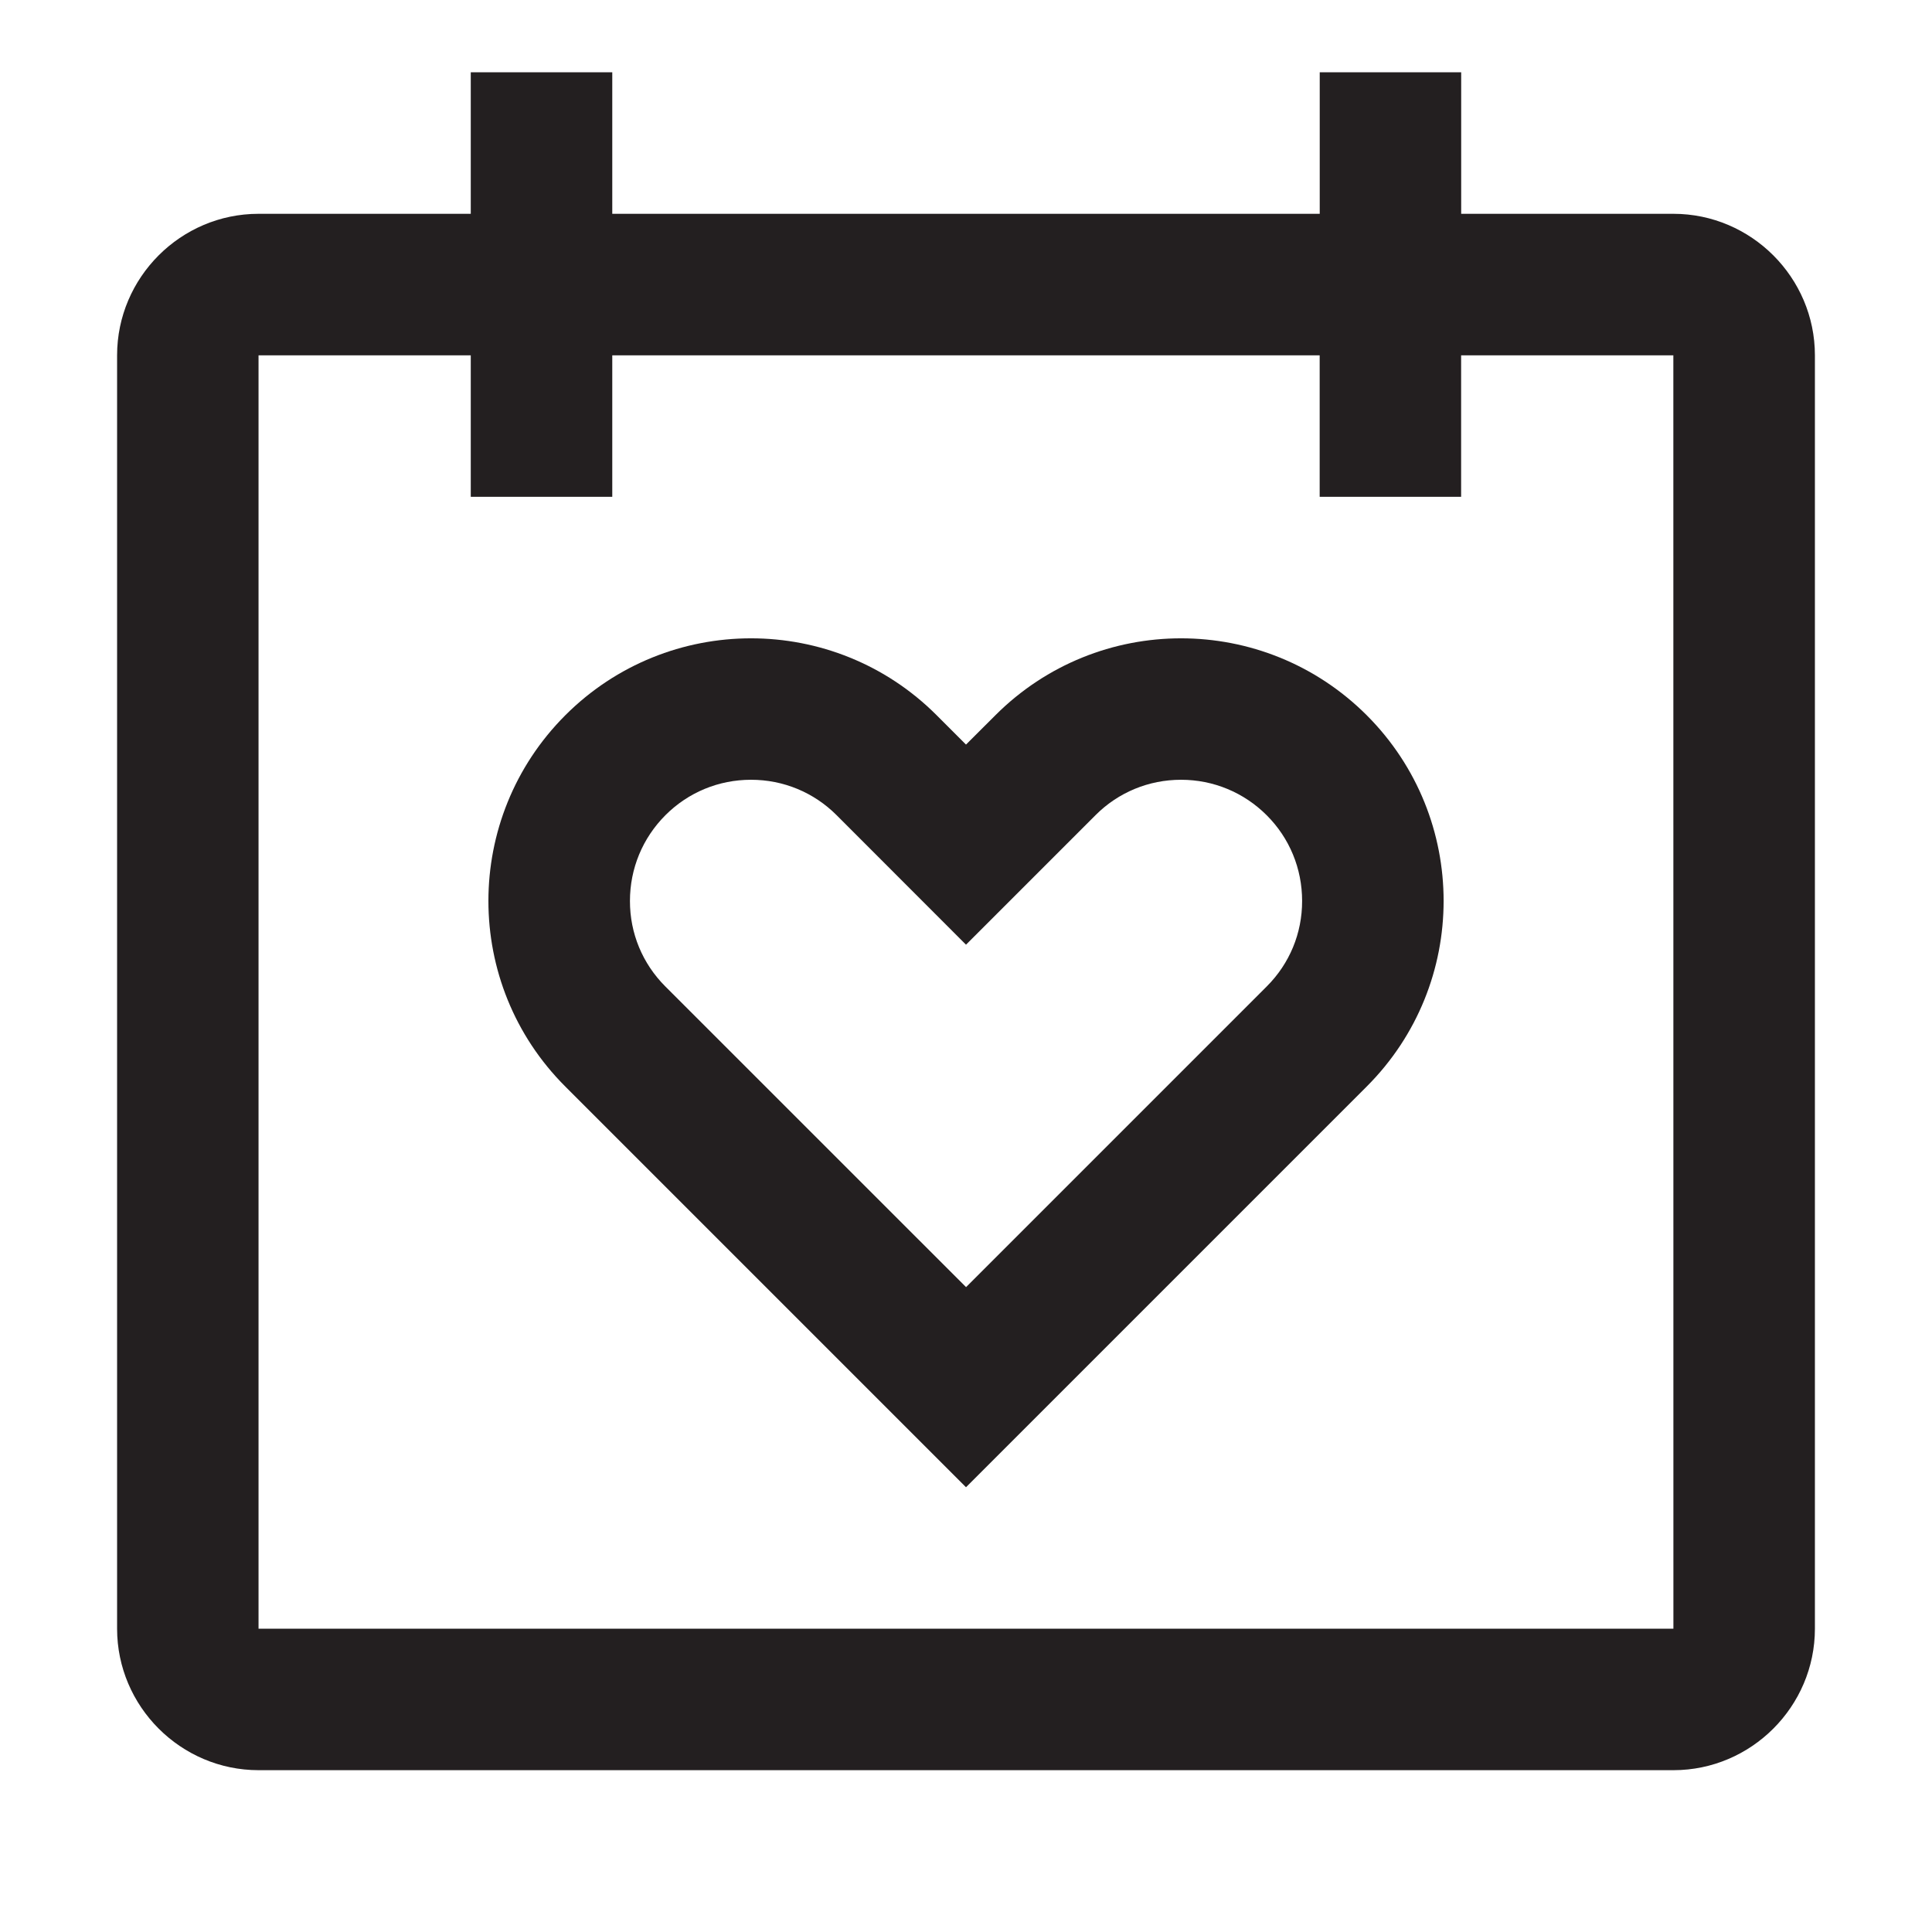
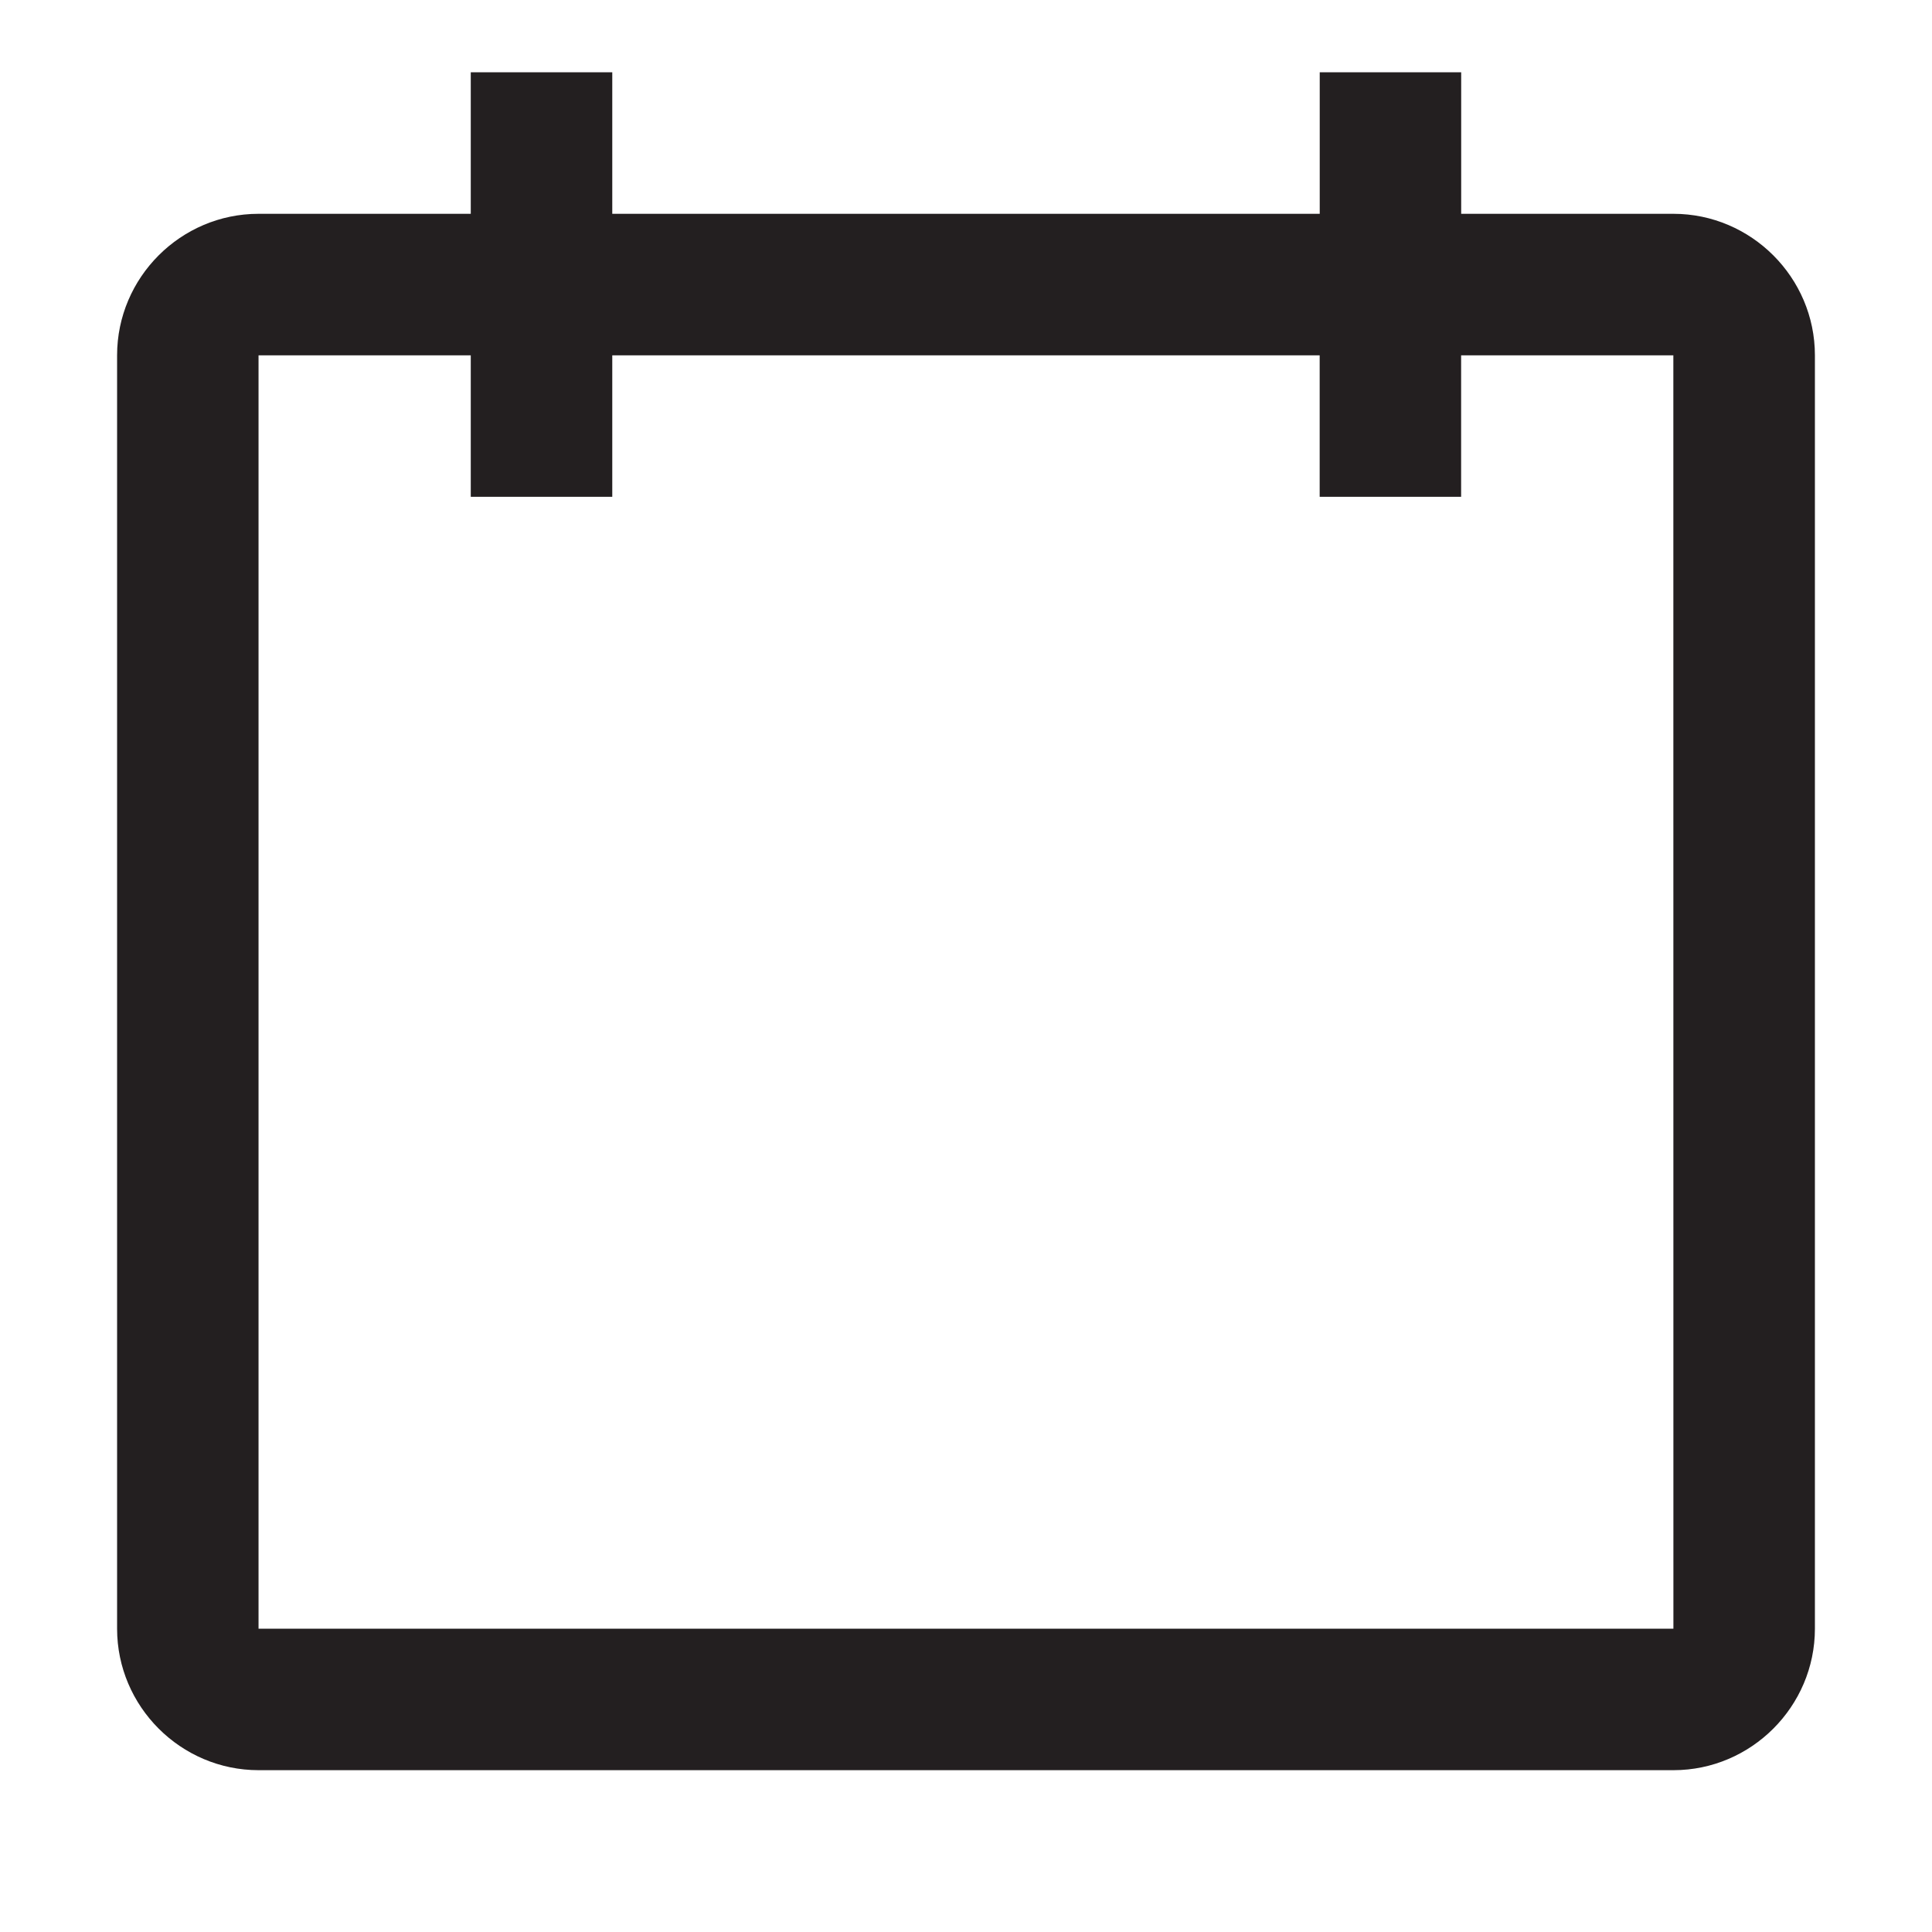
<svg xmlns="http://www.w3.org/2000/svg" id="Layer_2" x="0px" y="0px" viewBox="0 0 330 330" style="enable-background:new 0 0 330 330;" xml:space="preserve">
  <style type="text/css"> .st0{fill:url(#SVGID_1_);} .st1{fill:url(#SVGID_00000020366668354880422890000001980730982049878951_);} .st2{fill:#FFFFFF;} .st3{opacity:0.3;clip-path:url(#SVGID_00000069379783528172965300000017137552024146649532_);fill:none;stroke:#FFFFFF;stroke-width:3;stroke-miterlimit:10;} .st4{fill:url(#SVGID_00000064355478720710179210000018386186886717942970_);} .st5{fill:#E04403;} .st6{fill:url(#SVGID_00000004535370580682698920000015043743412330062214_);} .st7{opacity:0.3;clip-path:url(#SVGID_00000156553733921045042590000008333097887971880381_);fill:none;stroke:#FFFFFF;stroke-width:3;stroke-miterlimit:10;} .st8{fill-rule:evenodd;clip-rule:evenodd;fill:none;stroke:#FFFFFF;stroke-width:0.35;stroke-miterlimit:10;} .st9{fill:none;stroke:#FFFFFF;stroke-width:0.35;stroke-linecap:round;stroke-linejoin:round;stroke-miterlimit:22.926;} .st10{fill:none;stroke:#FFFFFF;stroke-width:0.35;stroke-miterlimit:22.926;} .st11{fill-rule:evenodd;clip-rule:evenodd;fill:#FFFFFF;} .st12{opacity:0.3;clip-path:url(#SVGID_00000067234587127329648500000012955169687656757410_);fill:none;stroke:#FFFFFF;stroke-width:3;stroke-miterlimit:10;} .st13{clip-path:url(#SVGID_00000060012058550981094330000018074007440517734285_);fill:url(#SVGID_00000100352537211554827630000006145443517263820982_);} .st14{clip-path:url(#SVGID_00000060012058550981094330000018074007440517734285_);} .st15{opacity:0.3;clip-path:url(#SVGID_00000096764363884077475060000009509547079715449219_);fill:none;stroke:#FFFFFF;stroke-width:3;stroke-miterlimit:10;} .st16{clip-path:url(#SVGID_00000060012058550981094330000018074007440517734285_);fill:url(#SVGID_00000094587974047558529900000005588408036486173345_);} .st17{clip-path:url(#SVGID_00000047740492730297380740000013480890863312656812_);fill:url(#SVGID_00000144334613135809677490000010371251556823506057_);} .st18{clip-path:url(#SVGID_00000047740492730297380740000013480890863312656812_);} .st19{opacity:0.3;clip-path:url(#SVGID_00000034779469018781514650000000611471073864244353_);fill:none;stroke:#FFFFFF;stroke-width:3;stroke-miterlimit:10;} .st20{clip-path:url(#SVGID_00000047740492730297380740000013480890863312656812_);fill:url(#SVGID_00000150061112329176815380000013662274799967232700_);} .st21{clip-path:url(#SVGID_00000022551446789516216160000007034786486472975522_);fill:url(#SVGID_00000047765497623873533190000013340874199907240847_);} .st22{clip-path:url(#SVGID_00000022551446789516216160000007034786486472975522_);} .st23{opacity:0.3;clip-path:url(#SVGID_00000078761958356110616530000014021987007522048651_);fill:none;stroke:#FFFFFF;stroke-width:3;stroke-miterlimit:10;} .st24{clip-path:url(#SVGID_00000022551446789516216160000007034786486472975522_);fill:url(#SVGID_00000104676583021473557260000014223863795670278543_);} .st25{fill:#231F20;} </style>
  <g>
    <path class="st25" d="M285.83,36.52h-36.25V12.35h-24.16v24.17H104.58V12.35H80.41v24.17H44.16C30.87,36.52,20,47.4,20,60.69v217.5 c0,13.29,10.88,24.17,24.17,24.17h241.67c13.28,0,24.16-10.88,24.16-24.17V60.69C310,47.4,299.12,36.52,285.83,36.52L285.83,36.52z M285.83,278.19H44.16V60.69h36.25v24.17h24.17V60.69h120.83v24.17h24.16V60.69h36.25L285.83,278.19z" />
-     <path class="st25" d="M233.45,122.17c-17.54-17.52-45.91-17.52-63.43,0l-5.02,5.01l-5.01-5.01c-17.5-17.52-45.91-17.52-63.43,0 c-17.51,17.52-17.52,45.93,0,63.42l68.44,68.44l68.44-68.44C250.96,168.09,250.96,139.69,233.45,122.17L233.45,122.17z M216.38,168.48l-51.37,51.37l-51.36-51.35c-3.91-3.91-6.06-9.09-6.05-14.61c0-5.53,2.15-10.73,6.06-14.65 c3.9-3.9,9.09-6.05,14.62-6.05c5.53,0,10.72,2.15,14.62,6.05l22.1,22.12l22.12-22.12c3.89-3.9,9.09-6.05,14.61-6.05 c5.52,0,10.73,2.16,14.64,6.07c3.89,3.89,6.04,9.09,6.04,14.63C222.42,159.41,220.27,164.59,216.38,168.48L216.38,168.48z" />
  </g>
</svg>